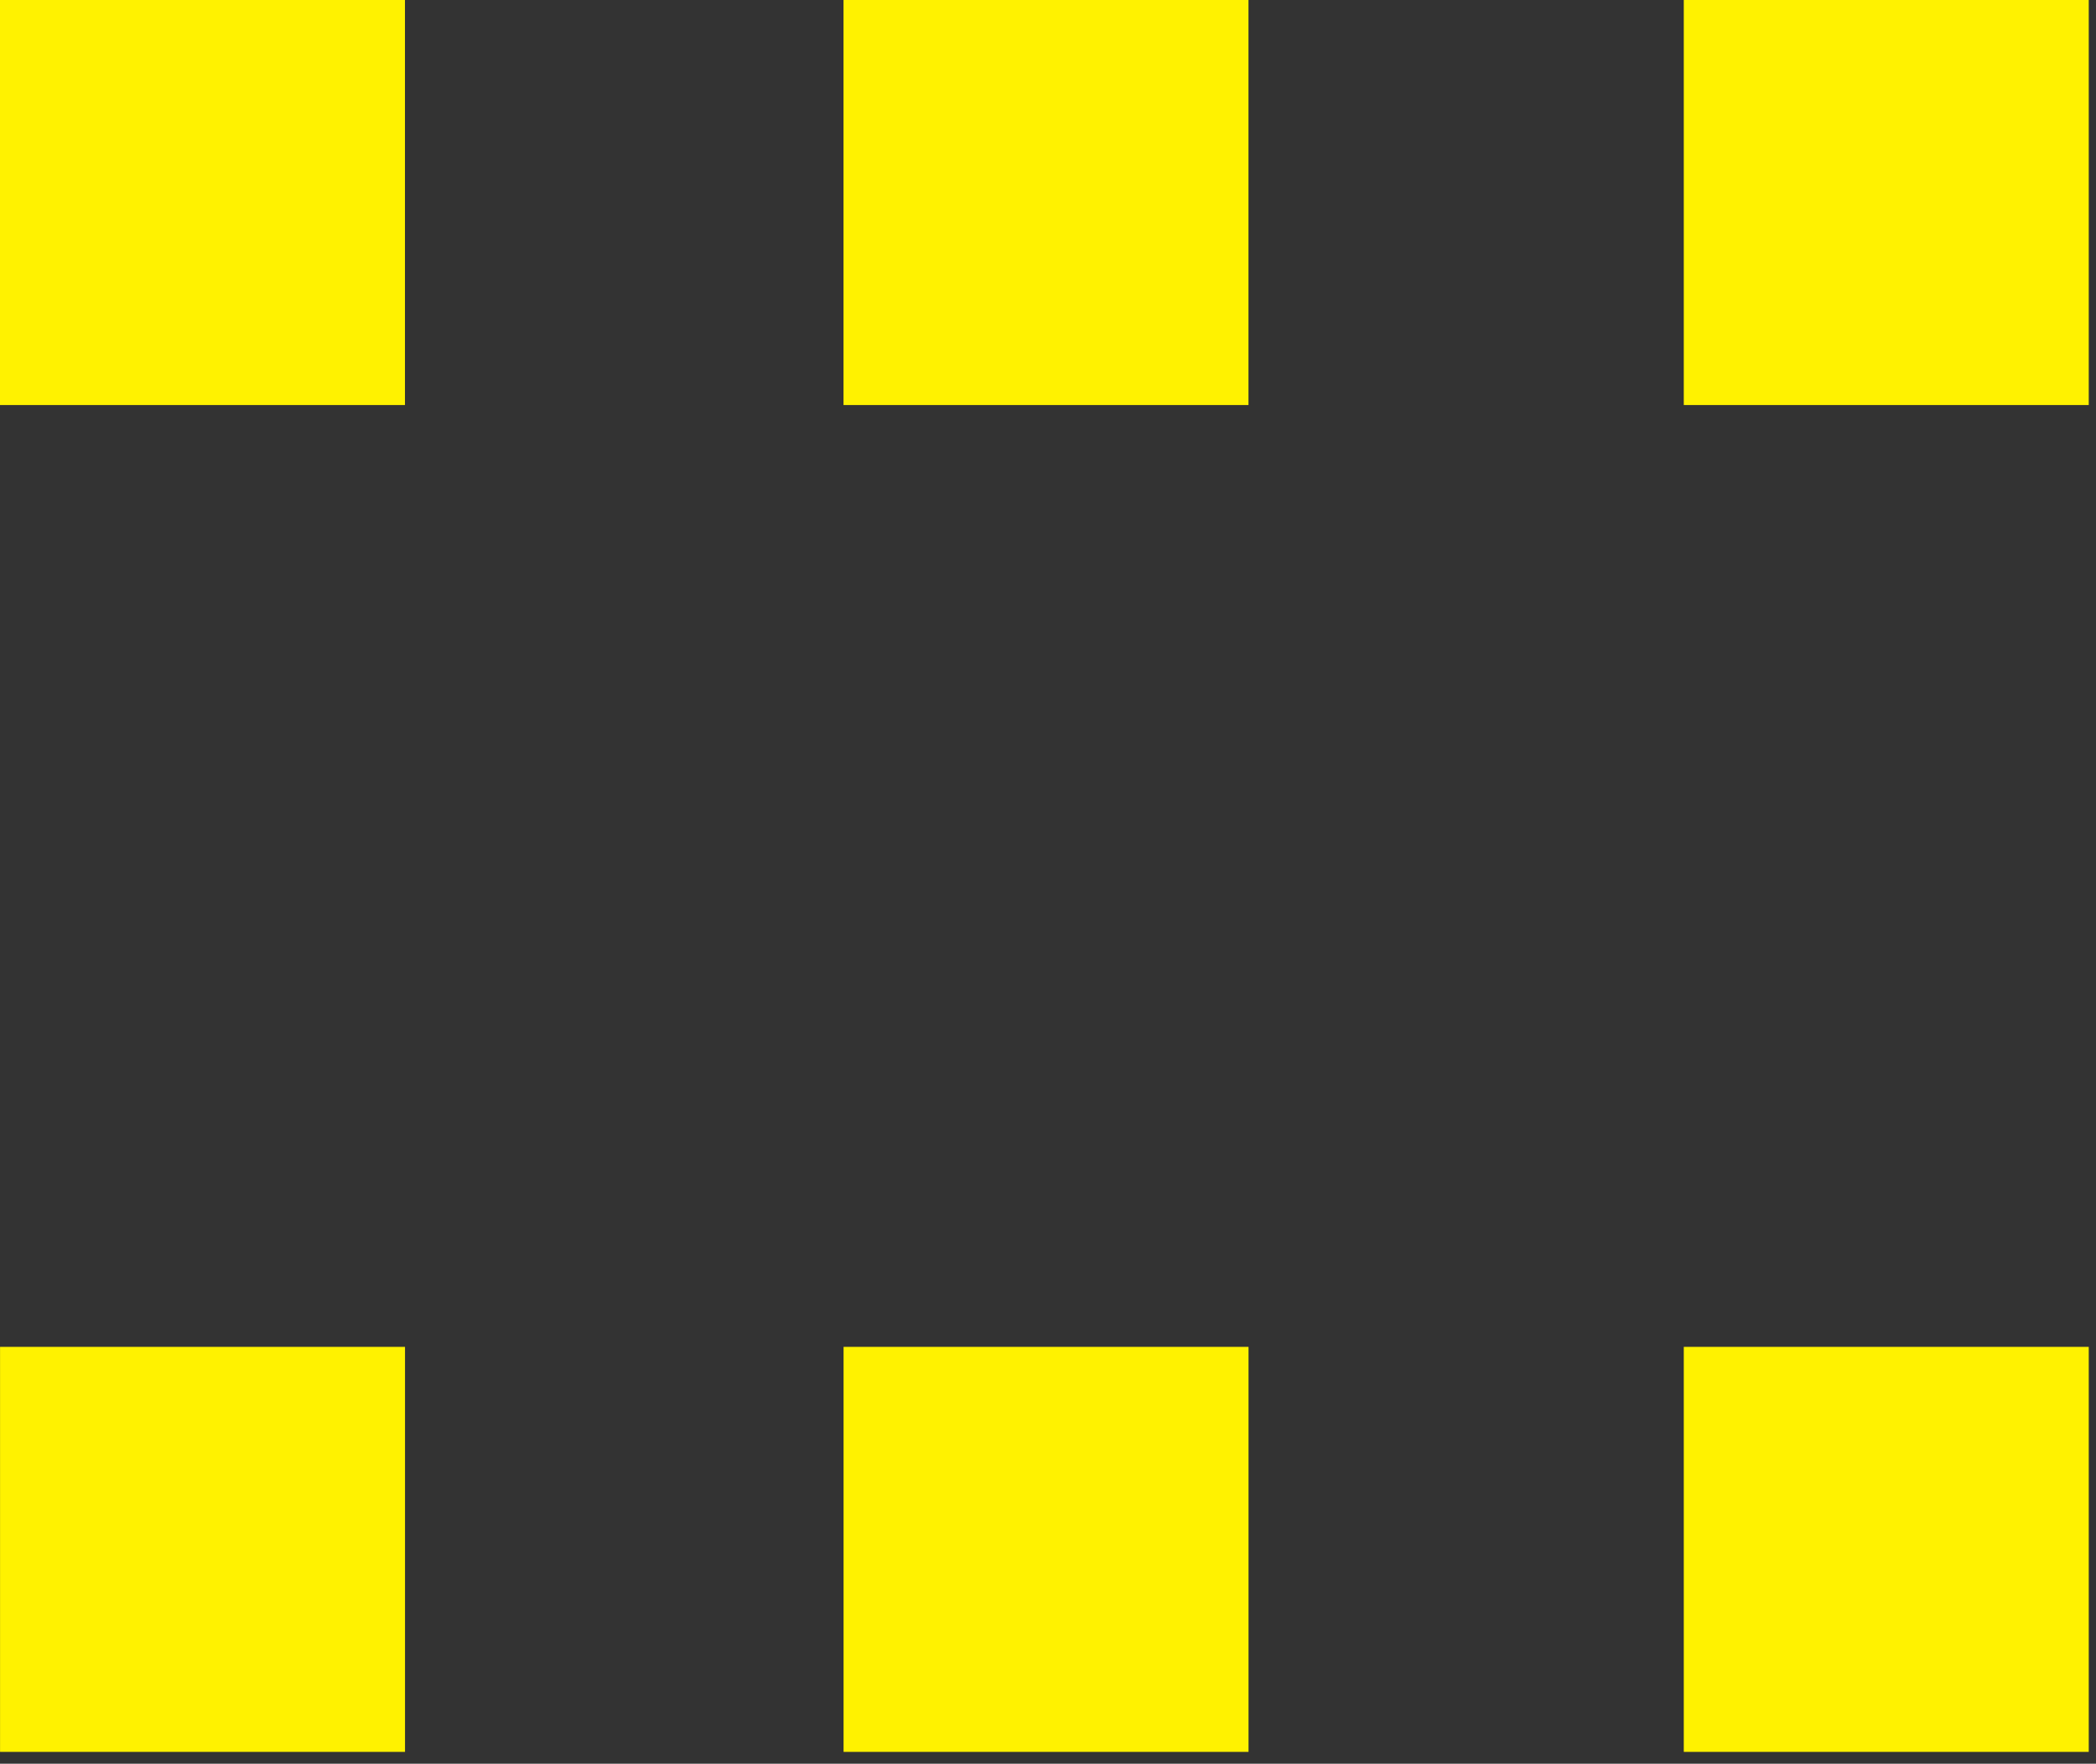
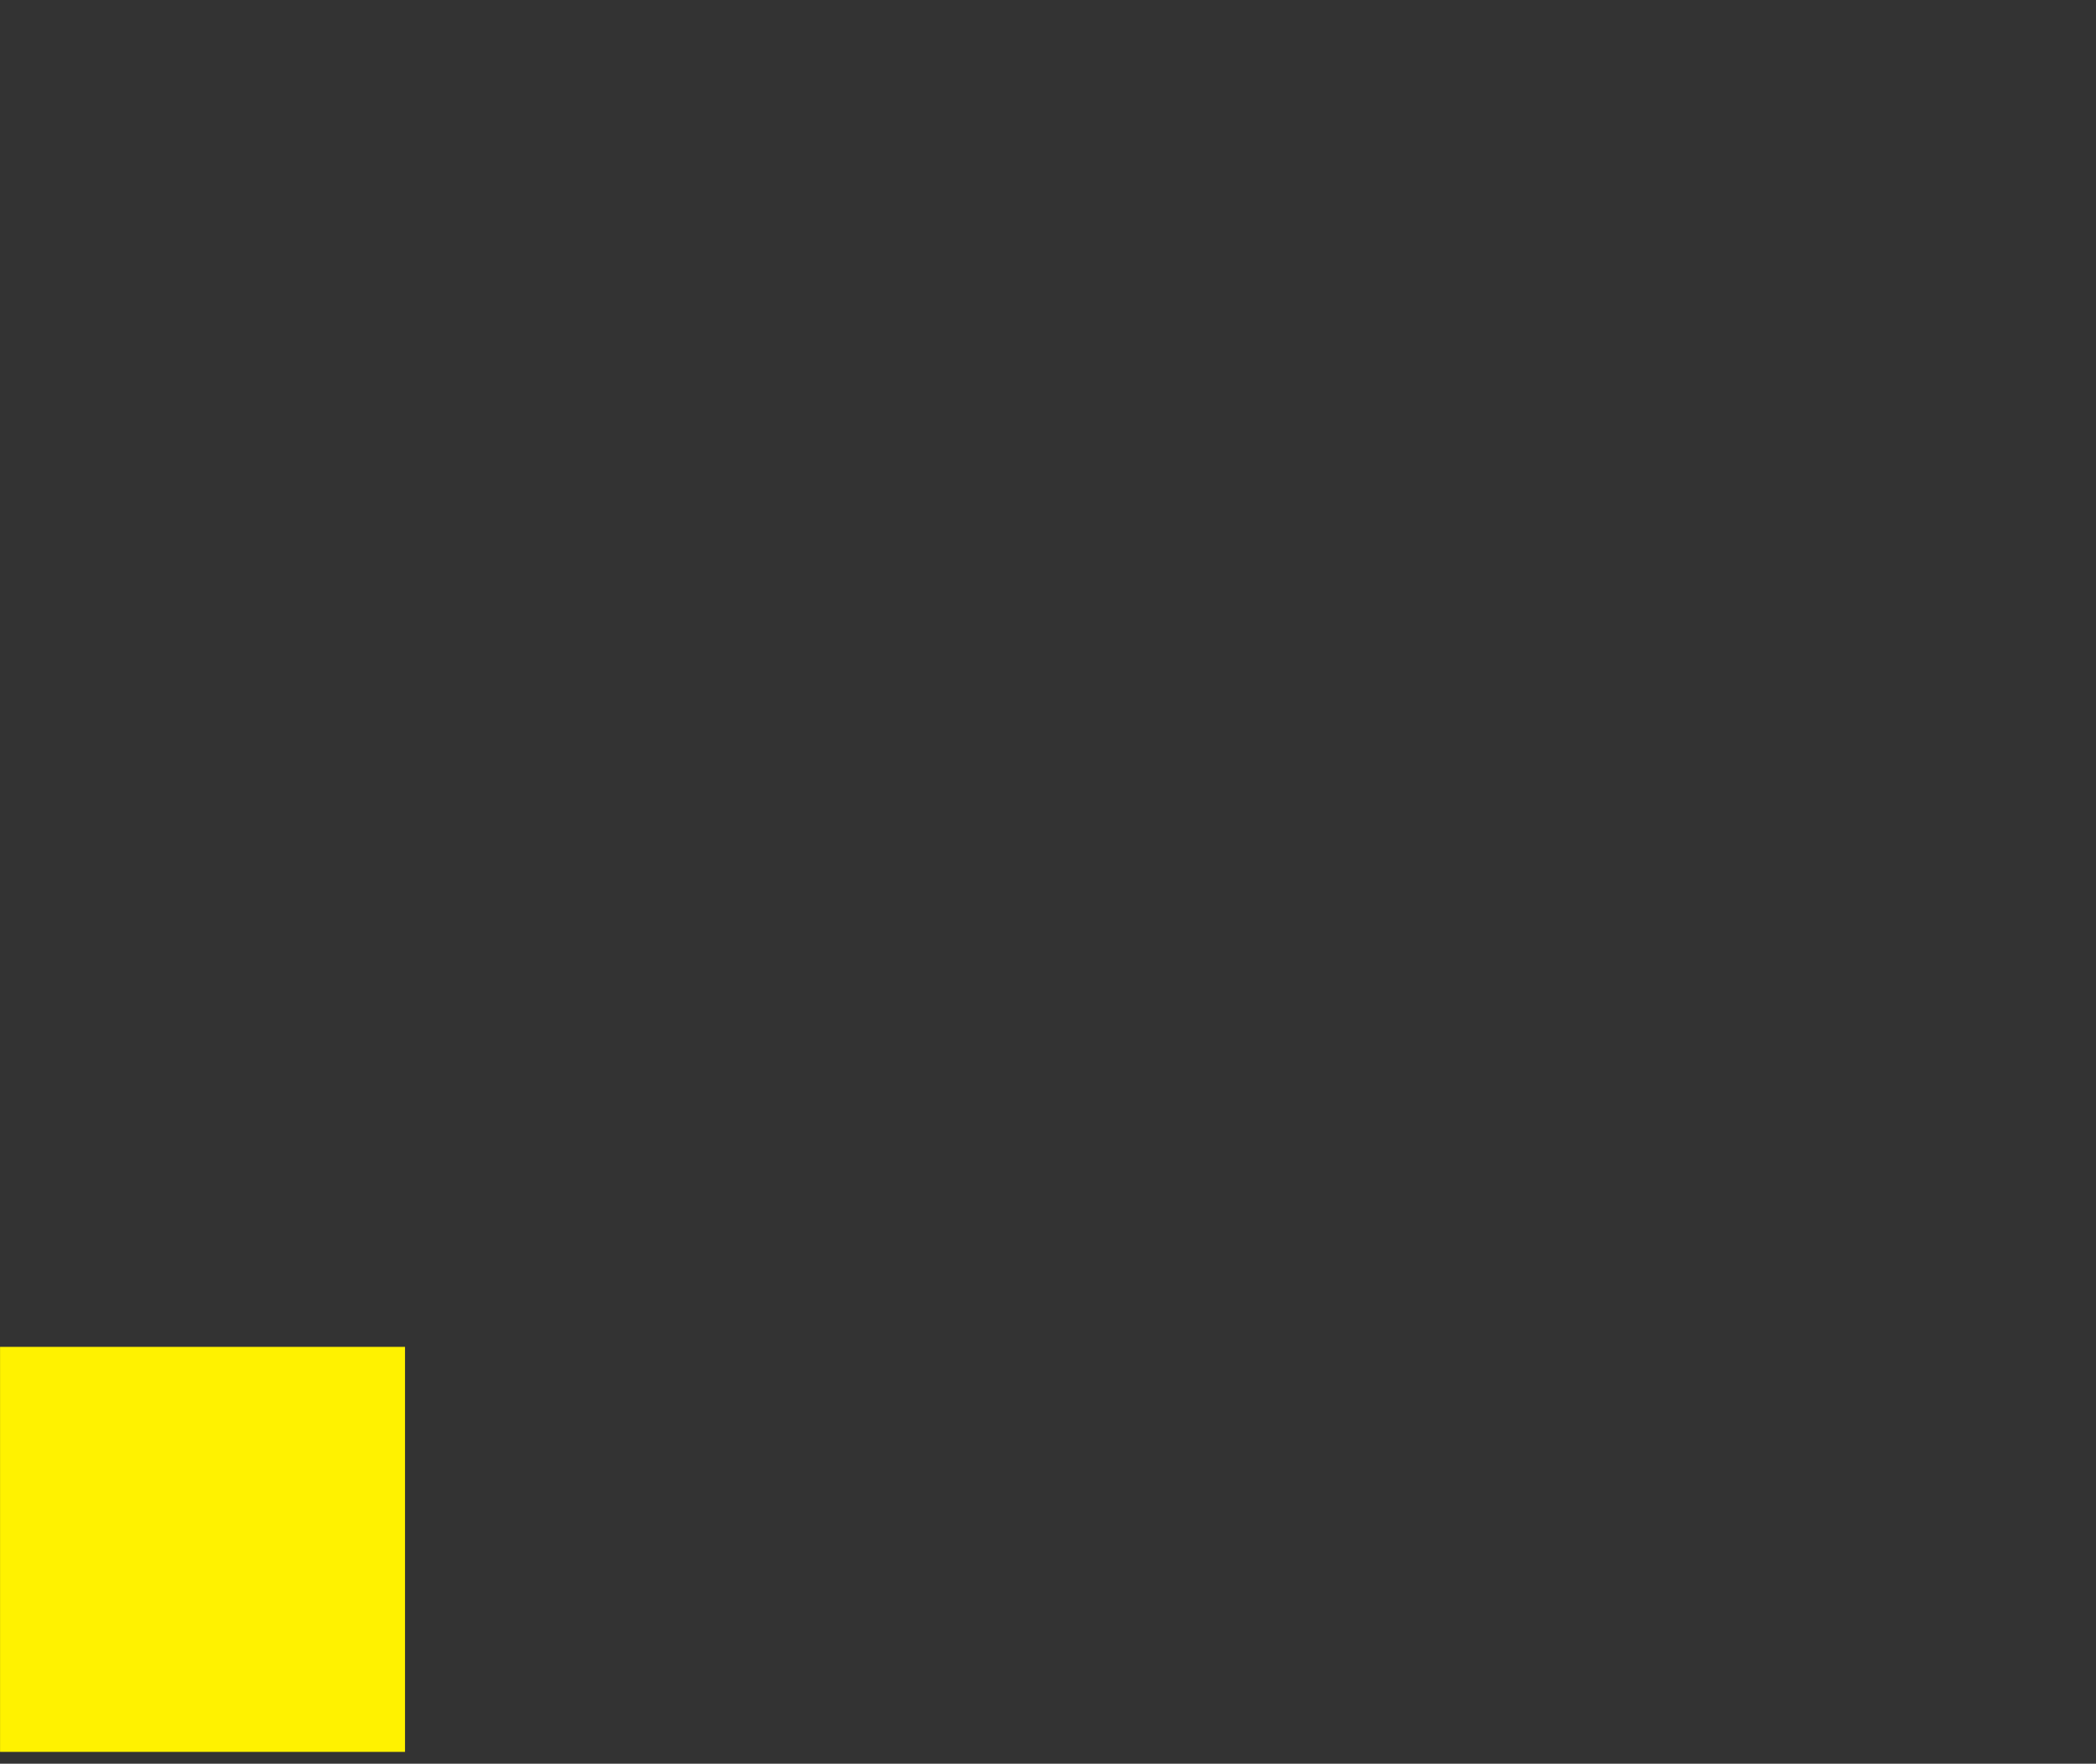
<svg xmlns="http://www.w3.org/2000/svg" width="82" height="69" viewBox="0 0 82 69" fill="none">
  <rect x="0" y="0" width="82" height="69" fill="#333333" stroke="none" />
-   <path d="M65.873 68.537L81.716 68.537L81.716 52.692L65.873 52.692L65.873 68.537Z" fill="#FFF200" />
  <path d="M0.002 68.537L15.845 68.537L15.845 52.692L0.002 52.692L0.002 68.537Z" fill="#FFF200" />
-   <path d="M65.873 15.846L81.716 15.846L81.716 0L65.873 0L65.873 15.846Z" fill="#FFF200" />
-   <path d="M33.002 68.537L48.845 68.537L48.845 52.692L33.002 52.692L33.002 68.537Z" fill="#FFF200" />
-   <path d="M33 15.846L48.843 15.846L48.843 0L33 0L33 15.846Z" fill="#FFF200" />
-   <path d="M-0 15.846L15.843 15.846L15.843 0L-0 0L-0 15.846Z" fill="#FFF200" />
</svg>